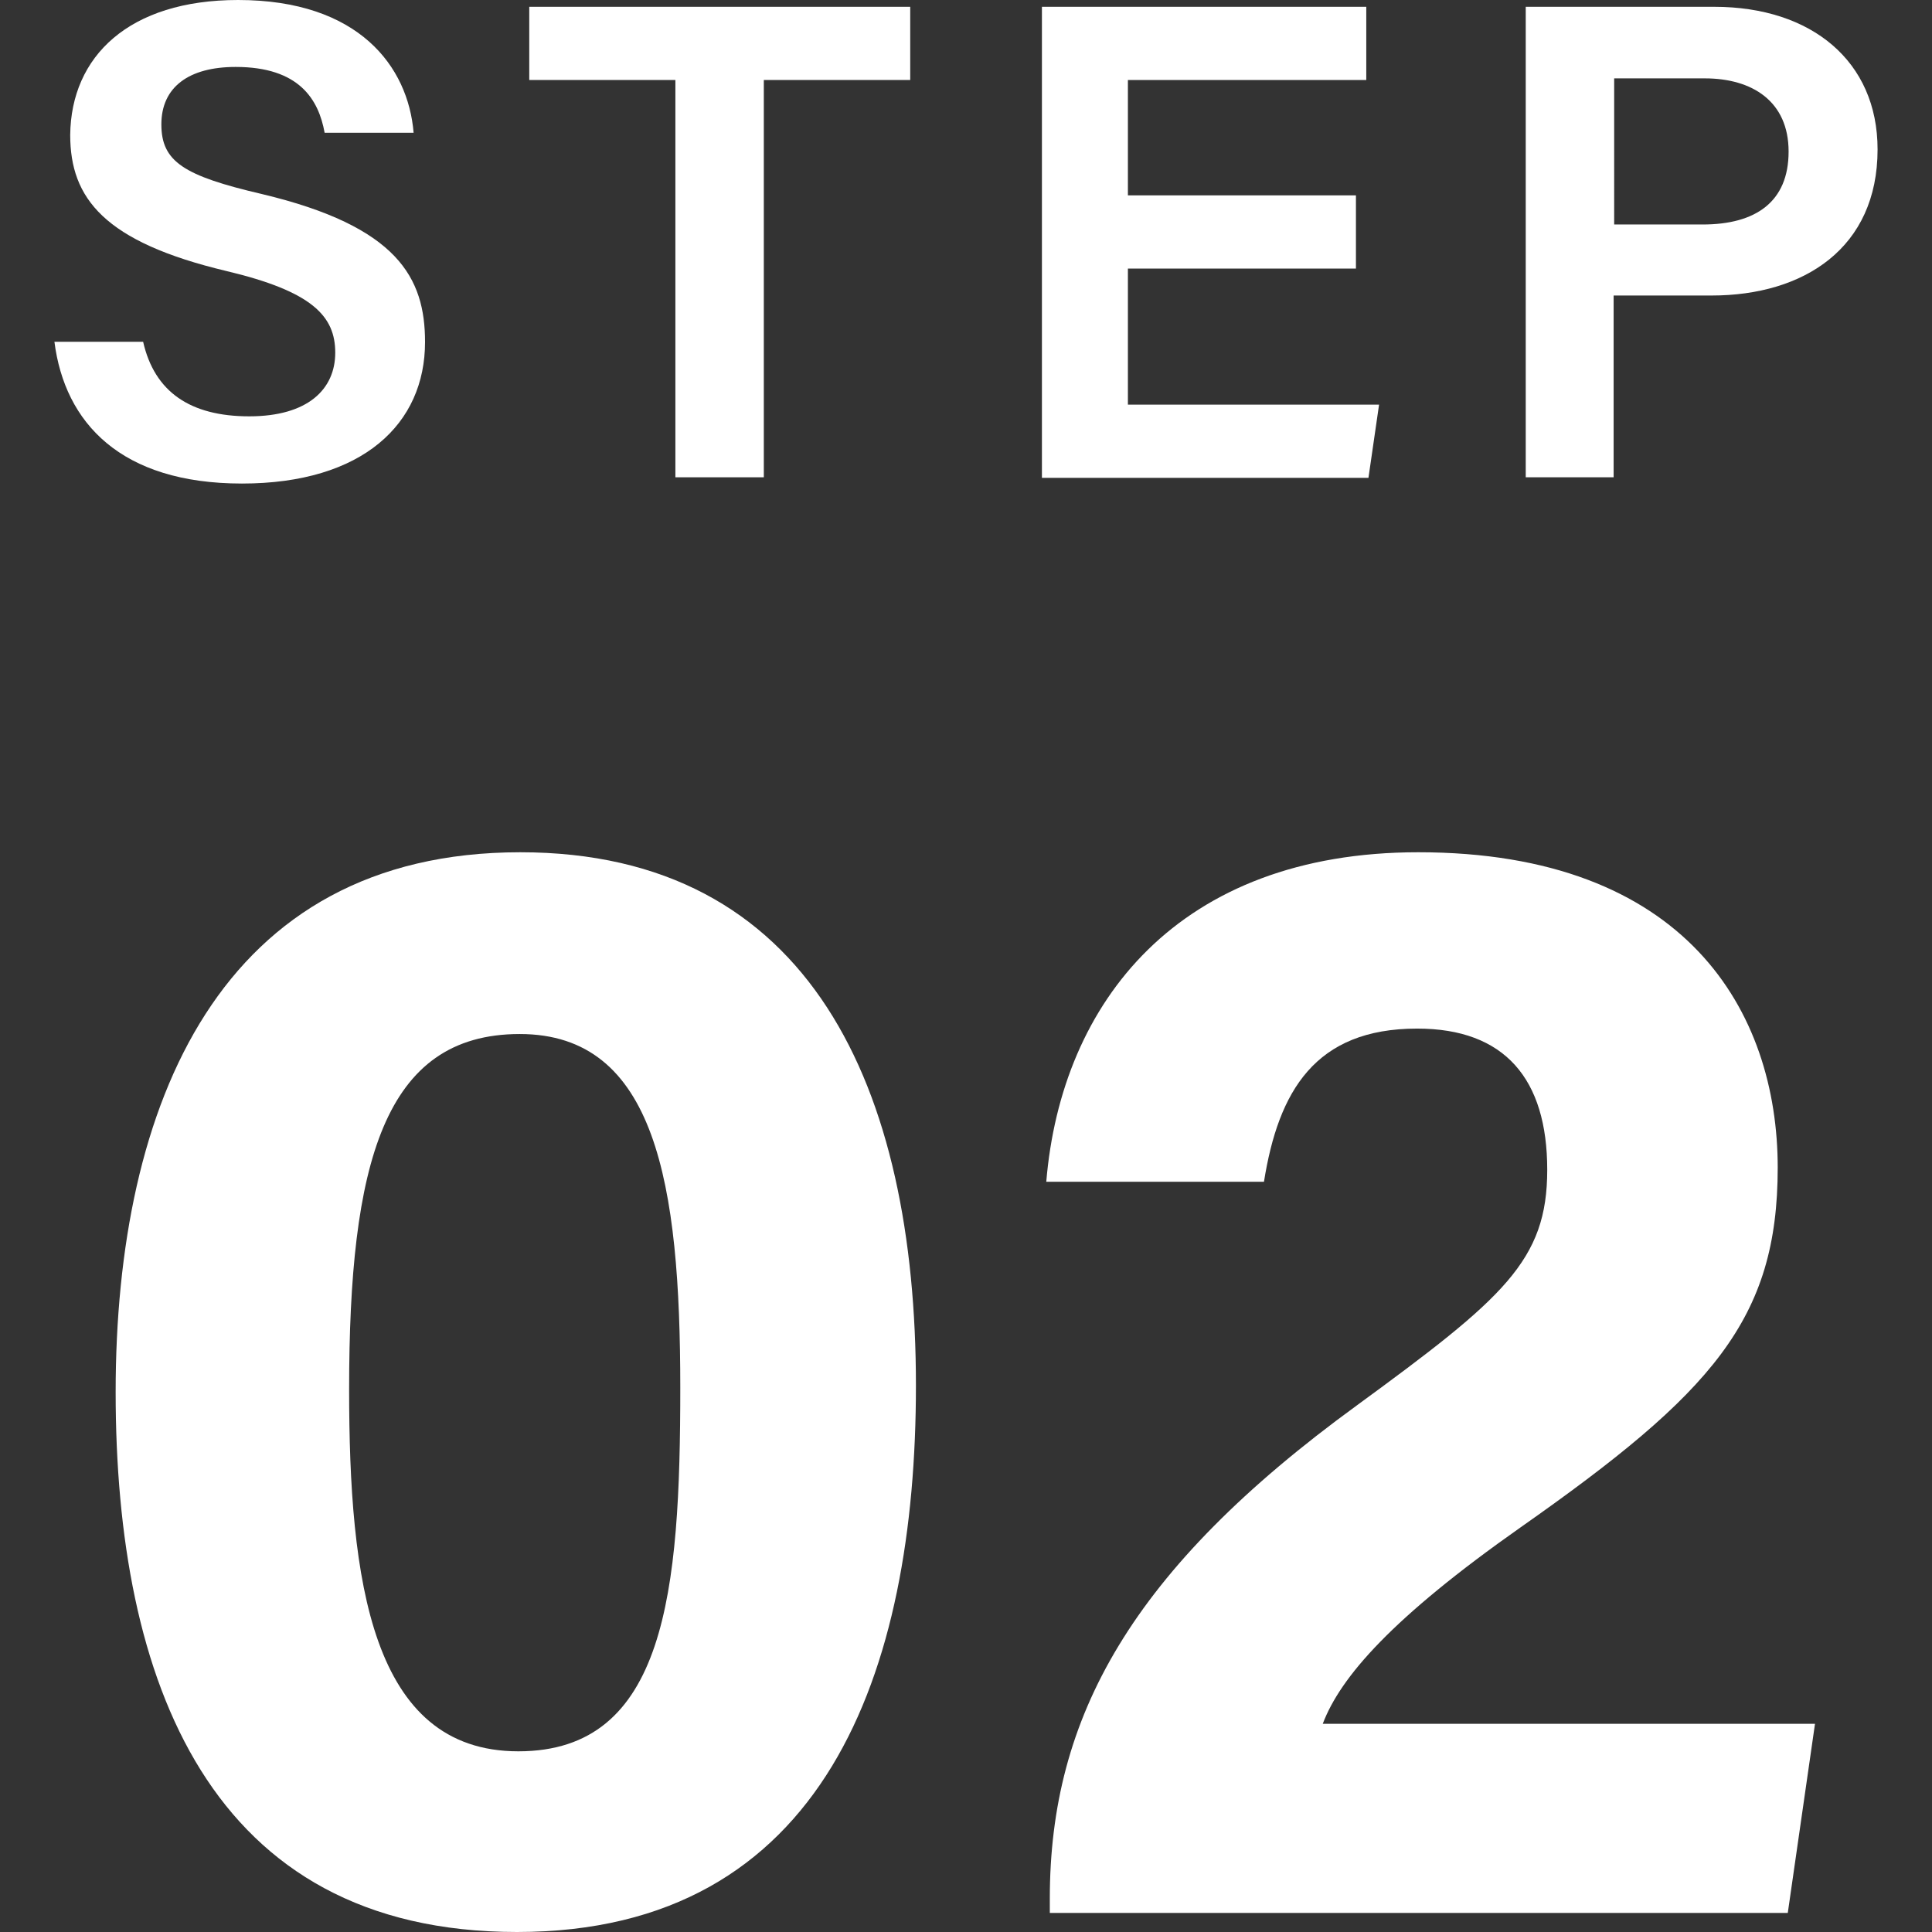
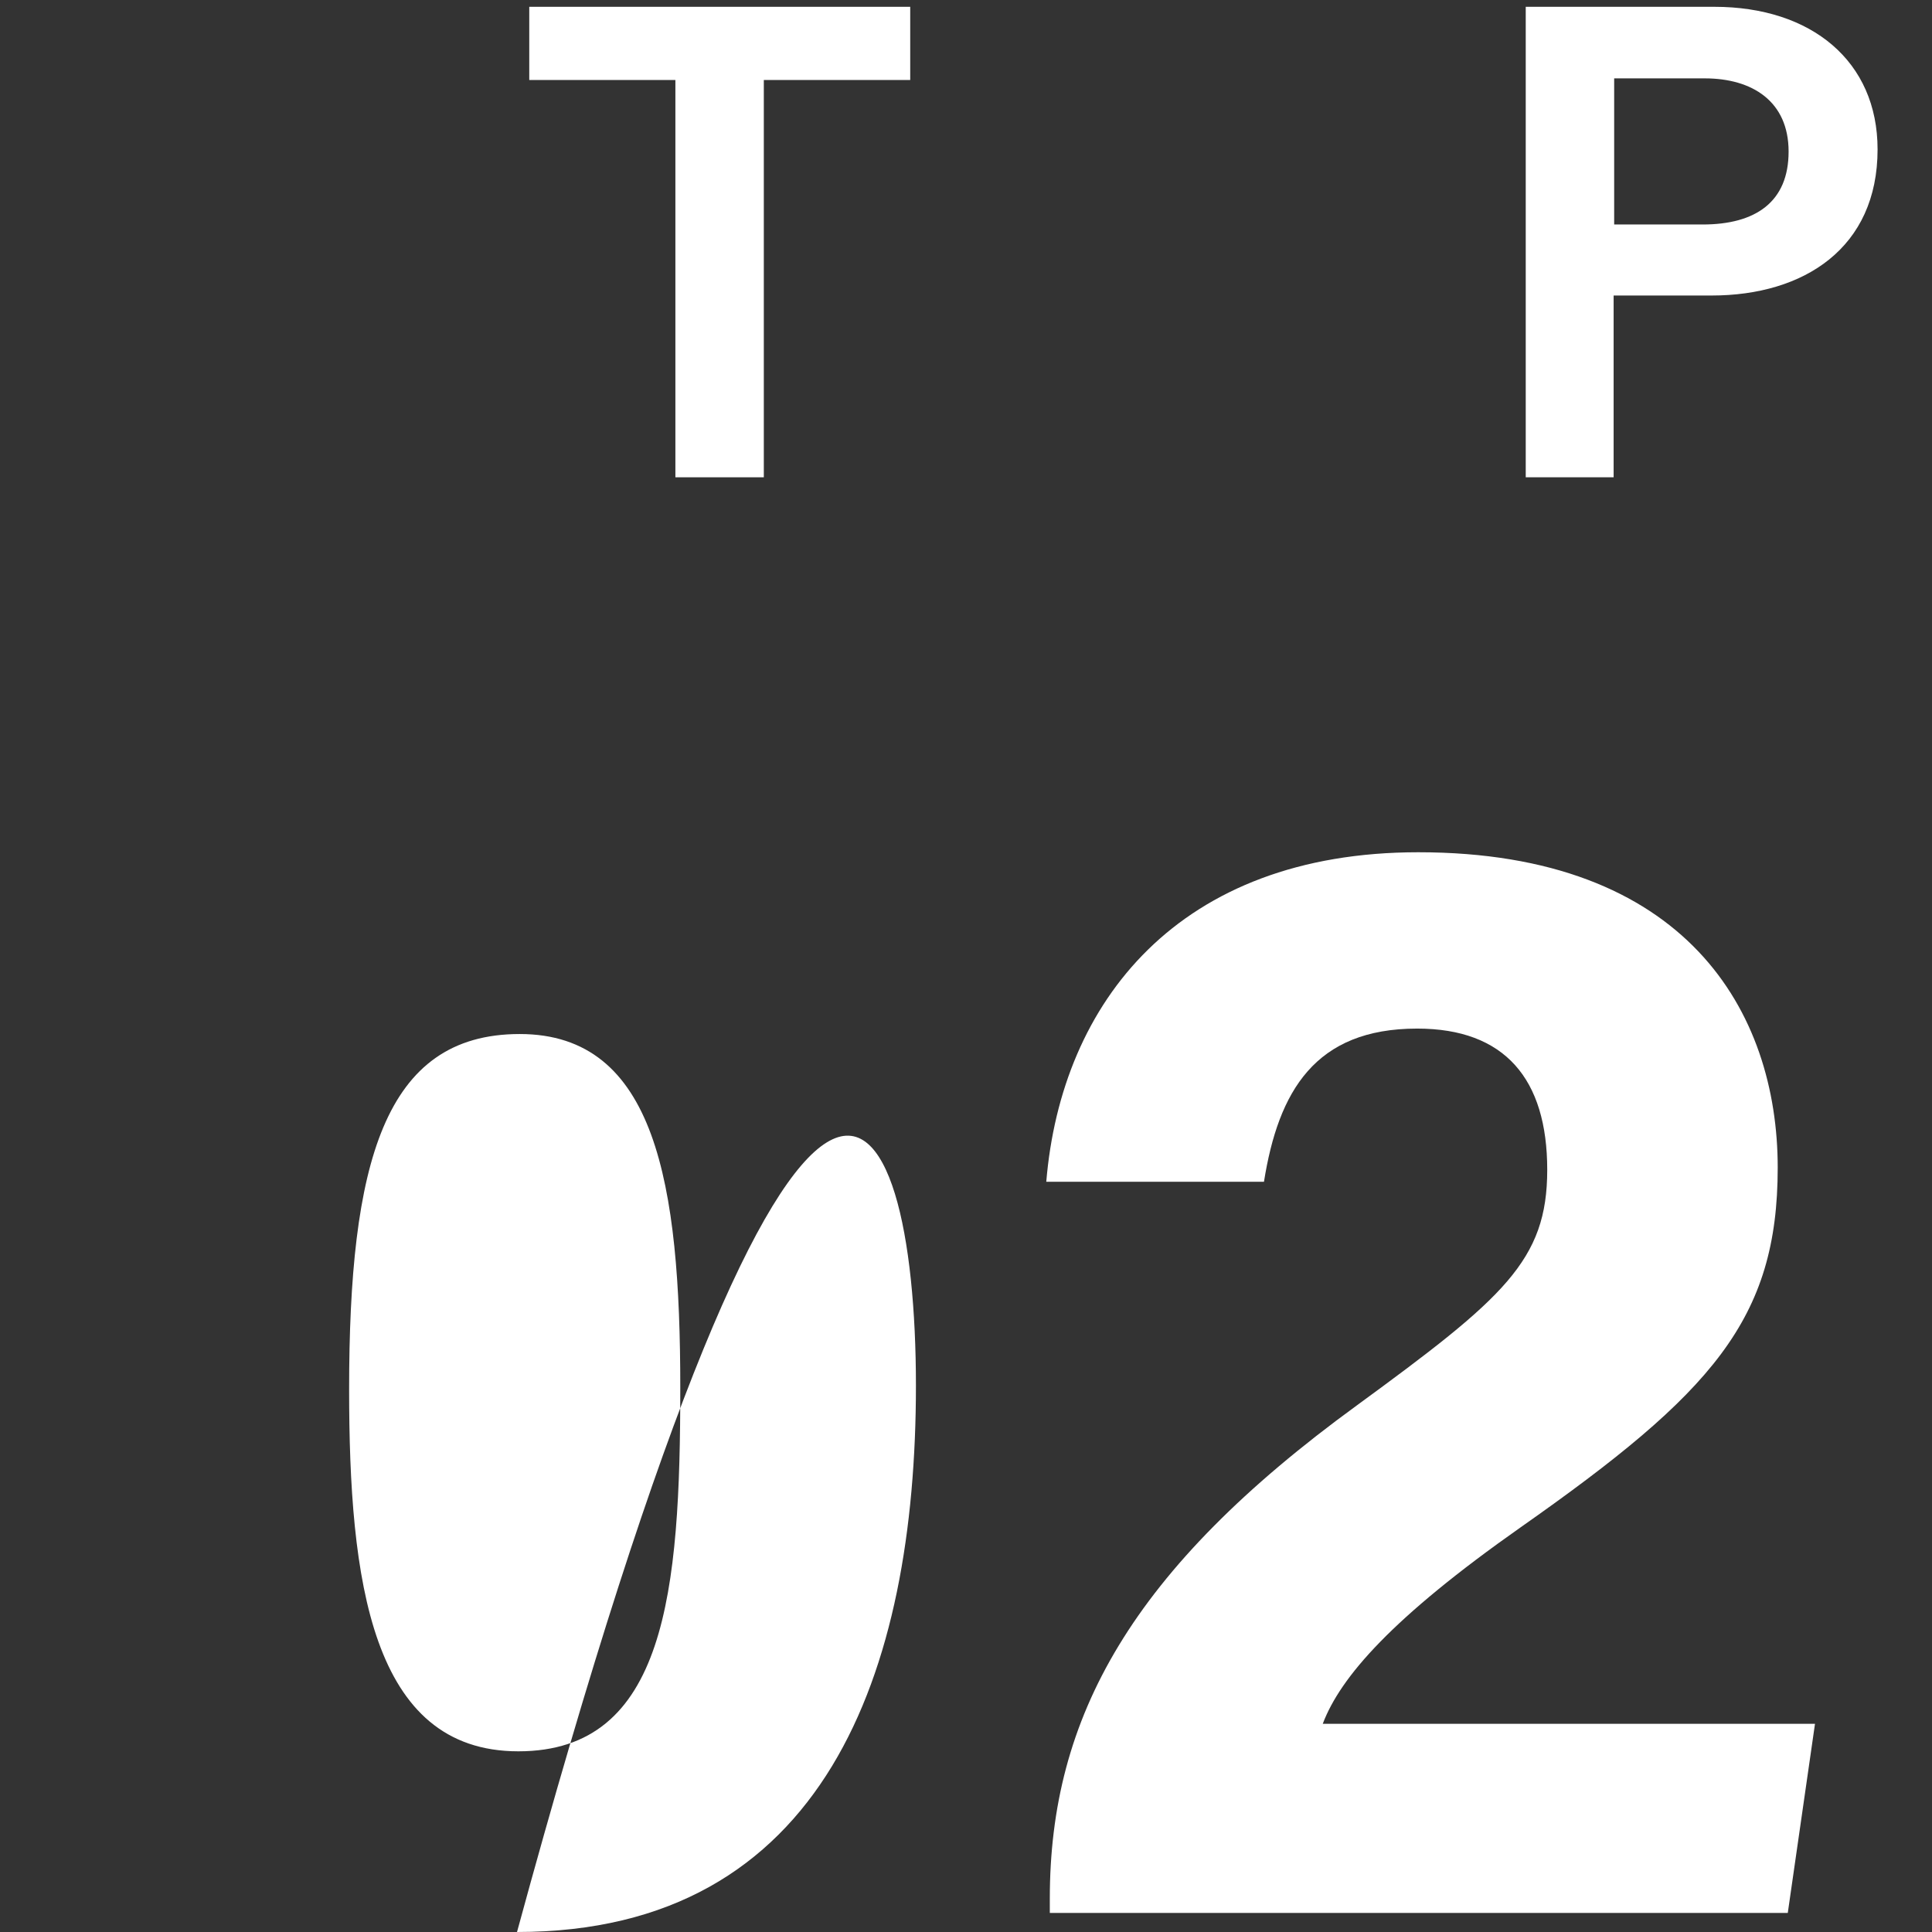
<svg xmlns="http://www.w3.org/2000/svg" viewBox="0 0 71 71">
  <rect x="0" y="0" width="71" height="71" fill="#333333" stroke="none" />
  <defs>
    <style>.cls-1{fill:none;}.cls-2{fill:#fff;}</style>
  </defs>
  <title>step02</title>
  <g id="レイヤー_2" data-name="レイヤー 2">
    <g id="contents">
      <rect class="cls-1" width="71" height="71" />
-       <path class="cls-2" d="M5.26,12.56C5.68,14.41,7,15.3,9.16,15.3s3.16-1,3.16-2.34-.84-2.25-4-3c-4.49-1.07-5.74-2.67-5.74-5C2.61,2.07,4.74,0,8.75,0,13.18,0,15,2.44,15.2,4.88H11.93C11.71,3.66,11,2.46,8.66,2.46c-1.72,0-2.73.74-2.73,2.11s.82,1.89,3.69,2.56c5,1.19,6,3.08,6,5.44,0,3-2.28,5.2-6.73,5.2S2.38,15.54,2,12.56Z" />
      <path class="cls-2" d="M24.82,2.94H19.45V.25h14V2.94H28.07v14.6H24.82Z" />
-       <path class="cls-2" d="M49.83,9.87H41.45v5h9.23l-.39,2.69h-12V.25H50.21V2.94H41.45V7.18h8.38Z" />
      <path class="cls-2" d="M56.07.25H63c3.57,0,6,2,6,5.24,0,3.62-2.7,5.37-6.1,5.37h-3.6v6.68H56.07Zm3.25,8h3.25c1.95,0,3.16-.83,3.16-2.68s-1.34-2.69-3.08-2.69H59.32Z" />
-       <path class="cls-2" d="M33.66,50.92C33.66,61.44,30.32,71,19,71S4.25,61.76,4.25,51.16,8.1,31.32,19.12,31.32C29.8,31.32,33.66,40,33.66,50.92Zm-20.83.14c0,7,.8,13.3,6.22,13.3S25,58.5,25,51s-.9-13-5.9-13S12.83,42.77,12.83,51.06Z" />
+       <path class="cls-2" d="M33.66,50.92C33.66,61.44,30.32,71,19,71C29.8,31.32,33.66,40,33.66,50.92Zm-20.83.14c0,7,.8,13.3,6.22,13.3S25,58.5,25,51s-.9-13-5.9-13S12.83,42.77,12.83,51.06Z" />
      <path class="cls-2" d="M38.58,70.3v-.53c0-6.67,3-12.09,11.28-18.12,5.4-3.95,7-5.32,7-8.66S55.3,37.8,52.08,37.8c-3.75,0-5.1,2.3-5.63,5.63h-8c.55-6.61,4.87-12.11,13.67-12.11,9.84,0,13.21,5.86,13.21,11.59,0,5.58-2.4,8.27-9.45,13.22-4.72,3.32-6.62,5.5-7.27,7.22H66.7l-1,6.95Z" />
    </g>
  </g>
</svg>